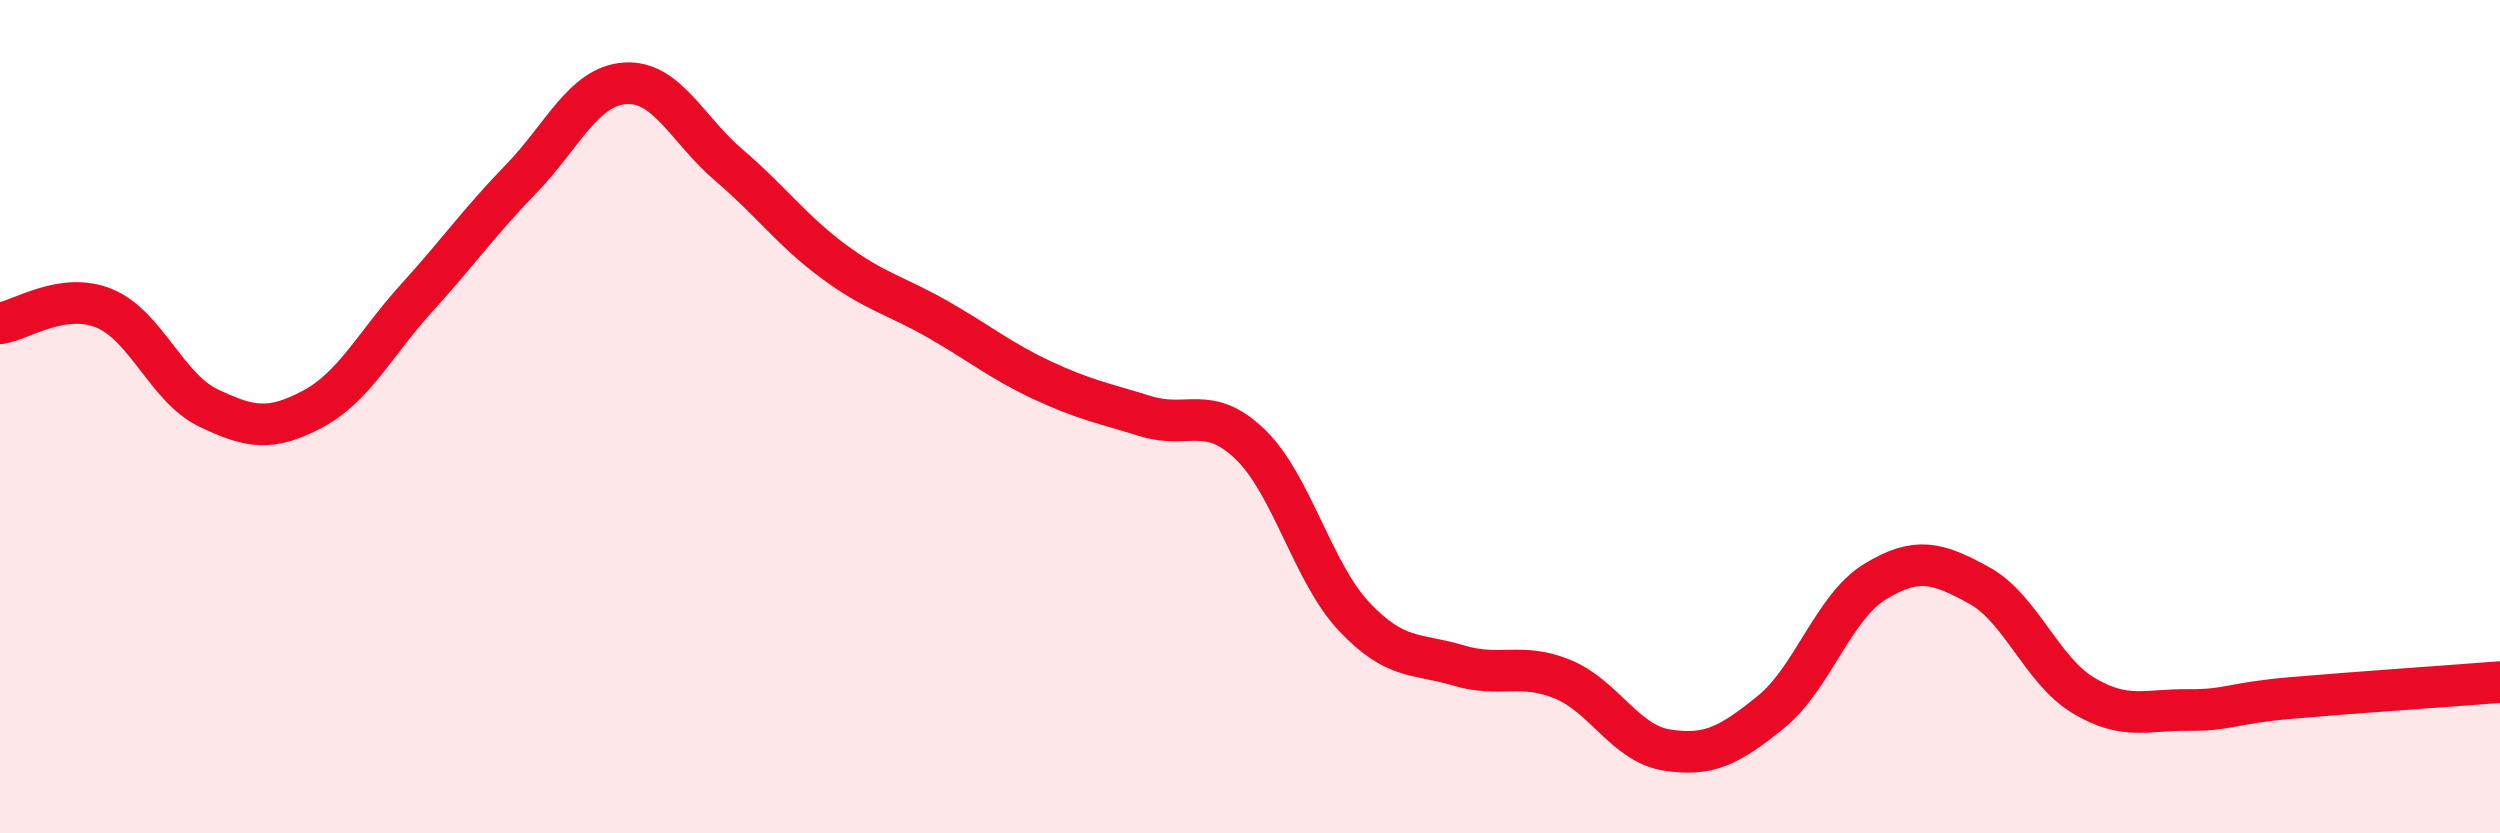
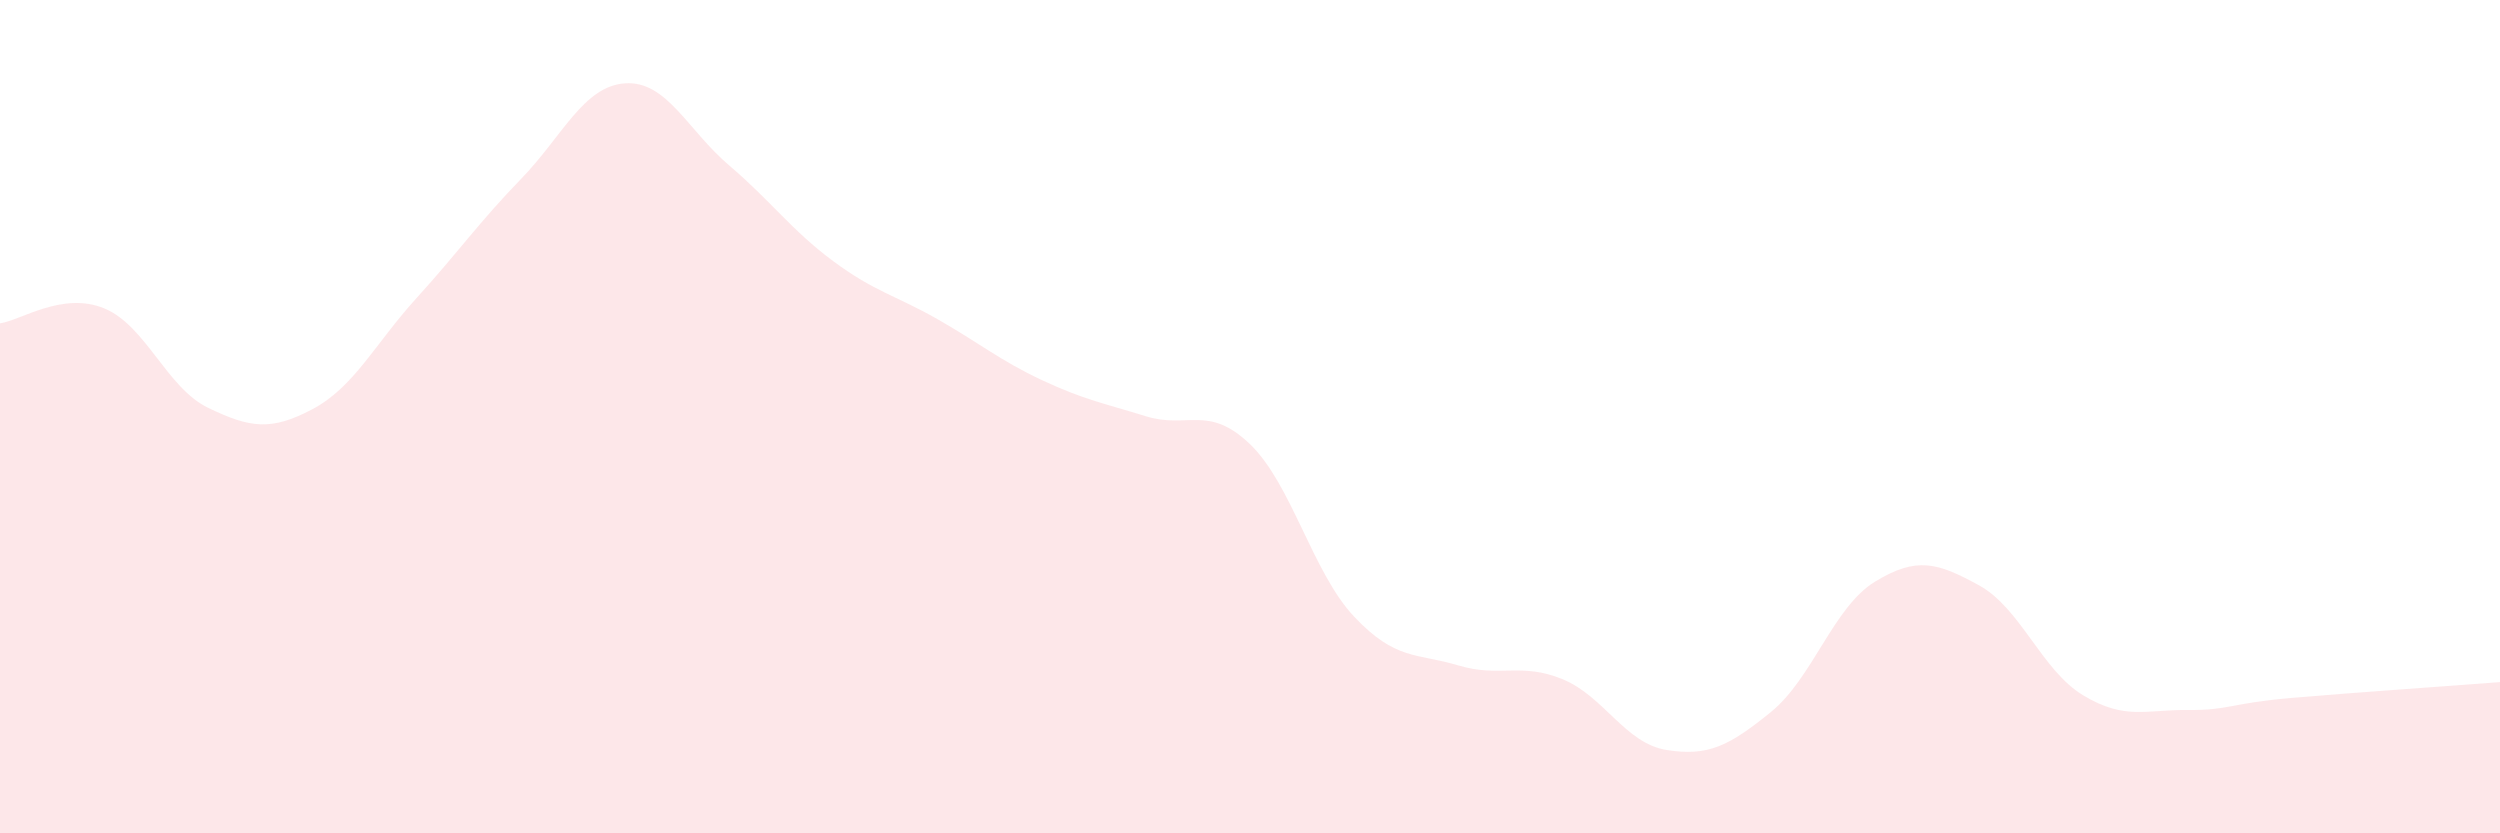
<svg xmlns="http://www.w3.org/2000/svg" width="60" height="20" viewBox="0 0 60 20">
  <path d="M 0,7.76 C 0.5,7.69 1.5,6.99 2.5,7.4 C 3.5,7.81 4,9.31 5,9.79 C 6,10.27 6.5,10.35 7.5,9.82 C 8.5,9.29 9,8.25 10,7.15 C 11,6.05 11.5,5.33 12.5,4.3 C 13.5,3.27 14,2.07 15,2 C 16,1.93 16.5,3.12 17.5,3.97 C 18.5,4.82 19,5.53 20,6.27 C 21,7.01 21.5,7.09 22.5,7.66 C 23.5,8.23 24,8.65 25,9.12 C 26,9.59 26.5,9.68 27.5,9.99 C 28.5,10.3 29,9.7 30,10.66 C 31,11.62 31.5,13.74 32.5,14.8 C 33.5,15.86 34,15.67 35,15.97 C 36,16.27 36.5,15.89 37.5,16.3 C 38.5,16.71 39,17.84 40,18 C 41,18.16 41.5,17.9 42.5,17.09 C 43.5,16.28 44,14.57 45,13.96 C 46,13.35 46.5,13.5 47.5,14.05 C 48.5,14.6 49,16.09 50,16.69 C 51,17.29 51.5,17.03 52.5,17.04 C 53.5,17.05 53.5,16.88 55,16.75 C 56.5,16.62 59,16.45 60,16.37L60 20L0 20Z" fill="#EB0A25" opacity="0.1" stroke-linecap="round" stroke-linejoin="round" />
-   <path d="M 0,7.76 C 0.5,7.69 1.5,6.99 2.5,7.4 C 3.5,7.81 4,9.31 5,9.79 C 6,10.27 6.5,10.35 7.5,9.82 C 8.5,9.29 9,8.25 10,7.15 C 11,6.05 11.5,5.33 12.5,4.3 C 13.5,3.27 14,2.07 15,2 C 16,1.93 16.5,3.12 17.5,3.97 C 18.5,4.82 19,5.53 20,6.27 C 21,7.01 21.5,7.09 22.5,7.66 C 23.5,8.23 24,8.65 25,9.12 C 26,9.59 26.5,9.68 27.5,9.99 C 28.5,10.3 29,9.7 30,10.66 C 31,11.62 31.5,13.74 32.5,14.8 C 33.5,15.86 34,15.67 35,15.97 C 36,16.27 36.5,15.89 37.5,16.3 C 38.5,16.71 39,17.84 40,18 C 41,18.16 41.5,17.9 42.5,17.09 C 43.5,16.28 44,14.57 45,13.96 C 46,13.35 46.5,13.5 47.5,14.05 C 48.5,14.6 49,16.09 50,16.69 C 51,17.29 51.5,17.03 52.5,17.04 C 53.5,17.05 53.5,16.88 55,16.75 C 56.5,16.62 59,16.45 60,16.37" stroke="#EB0A25" stroke-width="1" fill="none" stroke-linecap="round" stroke-linejoin="round" />
</svg>